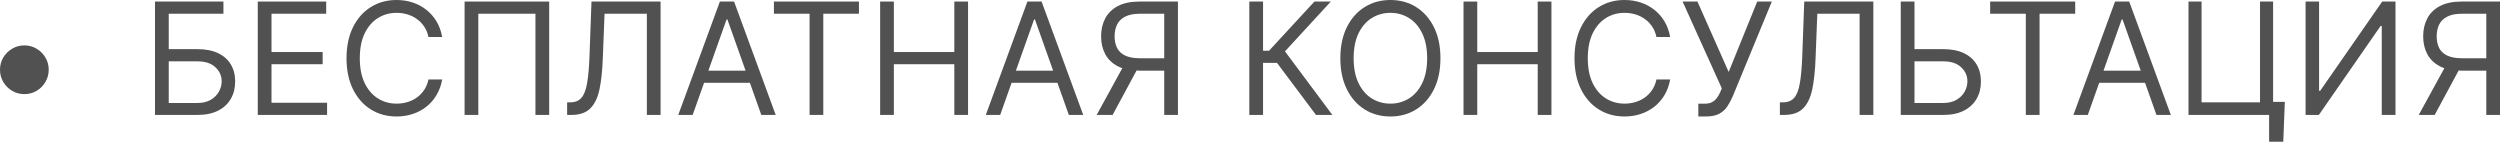
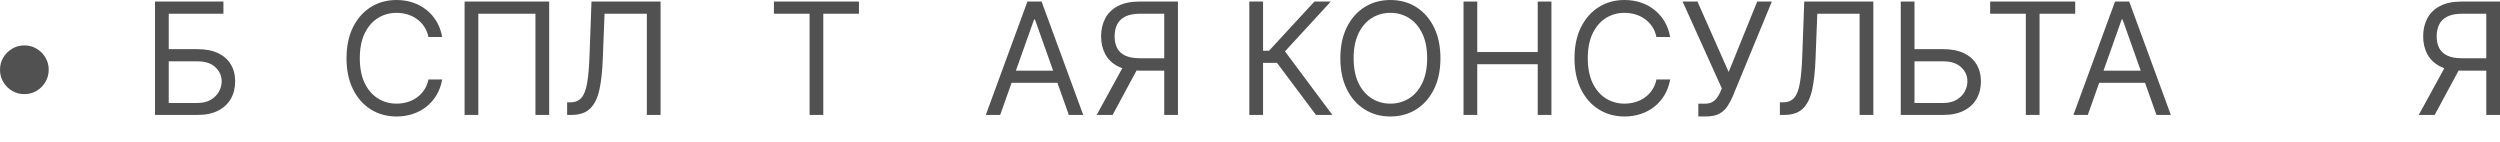
<svg xmlns="http://www.w3.org/2000/svg" viewBox="0 0 216.812 12.291" fill="none">
  <path d="M2.113 8.162C1.725 8.162 1.372 8.067 1.051 7.879C0.731 7.687 0.475 7.431 0.283 7.11C0.094 6.79 0 6.437 0 6.049C0 5.659 0.094 5.305 0.283 4.988C0.475 4.668 0.731 4.414 1.051 4.225C1.372 4.033 1.725 3.937 2.113 3.937C2.503 3.937 2.857 4.033 3.174 4.225C3.494 4.414 3.748 4.668 3.937 4.988C4.129 5.305 4.225 5.659 4.225 6.049C4.225 6.437 4.129 6.79 3.937 7.11C3.748 7.431 3.494 7.687 3.174 7.879C2.857 8.067 2.503 8.162 2.113 8.162Z" fill="#525151" />
  <path d="M13.443 9.967V0.134H19.377V1.191H14.634V4.263H17.13C17.835 4.263 18.428 4.379 18.912 4.609C19.398 4.84 19.766 5.164 20.016 5.584C20.269 6.003 20.395 6.498 20.395 7.067C20.395 7.637 20.269 8.14 20.016 8.575C19.766 9.01 19.398 9.351 18.912 9.597C18.428 9.844 17.835 9.967 17.13 9.967H13.443ZM14.634 8.93H17.13C17.579 8.93 17.958 8.841 18.268 8.661C18.582 8.479 18.819 8.245 18.979 7.96C19.142 7.672 19.224 7.368 19.224 7.048C19.224 6.578 19.043 6.173 18.681 5.833C18.32 5.491 17.803 5.32 17.13 5.32H14.634V8.93Z" fill="#525151" />
-   <path d="M22.355 9.967V0.134H28.29V1.191H23.546V4.513H27.982V5.569H23.546V8.911H28.366V9.967H22.355Z" fill="#525151" />
  <path d="M38.348 3.207H37.157C37.087 2.865 36.964 2.564 36.787 2.305C36.615 2.045 36.404 1.828 36.154 1.652C35.907 1.472 35.634 1.338 35.333 1.248C35.032 1.159 34.718 1.114 34.392 1.114C33.797 1.114 33.257 1.264 32.774 1.565C32.294 1.866 31.911 2.309 31.626 2.895C31.345 3.481 31.204 4.199 31.204 5.051C31.204 5.902 31.345 6.621 31.626 7.207C31.911 7.792 32.294 8.236 32.774 8.536C33.257 8.837 33.797 8.988 34.392 8.988C34.718 8.988 35.032 8.943 35.333 8.853C35.634 8.764 35.907 8.631 36.154 8.455C36.404 8.276 36.615 8.056 36.787 7.797C36.964 7.535 37.087 7.234 37.157 6.894H38.348C38.258 7.397 38.095 7.847 37.858 8.244C37.621 8.64 37.327 8.978 36.975 9.257C36.623 9.532 36.227 9.742 35.789 9.886C35.354 10.03 34.888 10.102 34.392 10.102C33.553 10.102 32.807 9.897 32.154 9.487C31.502 9.077 30.988 8.495 30.613 7.739C30.239 6.984 30.052 6.088 30.052 5.051C30.052 4.014 30.239 3.118 30.613 2.362C30.988 1.607 31.502 1.024 32.154 0.615C32.807 0.205 33.553 0 34.392 0C34.888 0 35.354 0.072 35.789 0.216C36.227 0.36 36.623 0.571 36.975 0.85C37.327 1.125 37.621 1.461 37.858 1.858C38.095 2.252 38.258 2.701 38.348 3.207Z" fill="#525151" />
  <path d="M47.627 0.134V9.967H46.437V1.191H41.482V9.967H40.291V0.134H47.627Z" fill="#525151" />
  <path d="M49.184 9.967V8.873H49.472C49.882 8.873 50.2 8.741 50.428 8.479C50.655 8.216 50.818 7.792 50.917 7.207C51.02 6.621 51.089 5.845 51.124 4.878L51.297 0.134H57.288V9.967H56.098V1.191H52.43L52.276 5.108C52.238 6.139 52.143 7.016 51.993 7.739C51.842 8.463 51.578 9.015 51.2 9.396C50.823 9.777 50.272 9.967 49.549 9.967H49.184Z" fill="#525151" />
-   <path d="M60.071 9.967H58.822L62.433 0.134H63.662L67.272 9.967H66.024L63.086 1.69H63.009L60.071 9.967ZM60.532 6.126H65.563V7.182H60.532V6.126Z" fill="#525151" />
  <path d="M67.117 1.191V0.134H74.492V1.191H71.4V9.967H70.21V1.191H67.117Z" fill="#525151" />
-   <path d="M76.33 9.967V0.134H77.52V4.513H82.763V0.134H83.954V9.967H82.763V5.569H77.52V9.967H76.33Z" fill="#525151" />
-   <path d="M86.741 9.967H85.493L89.103 0.134H90.332L93.943 9.967H92.694L89.756 1.69H89.679L86.741 9.967ZM87.202 6.126H92.233V7.182H87.202V6.126Z" fill="#525151" />
+   <path d="M86.741 9.967H85.493L89.103 0.134H90.332L93.943 9.967H92.694L89.756 1.69H89.679ZM87.202 6.126H92.233V7.182H87.202V6.126Z" fill="#525151" />
  <path d="M102.157 9.967H100.967V1.191H98.873C98.342 1.191 97.915 1.272 97.592 1.436C97.268 1.596 97.033 1.823 96.886 2.117C96.739 2.412 96.665 2.756 96.665 3.15C96.665 3.543 96.737 3.883 96.881 4.167C97.028 4.449 97.262 4.667 97.582 4.82C97.905 4.974 98.329 5.051 98.854 5.051H101.504V6.126H98.816C98.054 6.126 97.428 6 96.939 5.747C96.449 5.491 96.086 5.139 95.849 4.691C95.612 4.243 95.493 3.729 95.493 3.15C95.493 2.57 95.612 2.053 95.849 1.599C96.086 1.144 96.45 0.787 96.943 0.528C97.436 0.266 98.067 0.134 98.835 0.134H102.157V9.967ZM97.529 5.55H98.873L96.492 9.967H95.109L97.529 5.55Z" fill="#525151" />
  <path d="M114.128 9.967L110.748 5.454H109.538V9.967H108.347V0.134H109.538V4.398H110.057L113.993 0.134H115.414L111.439 4.455L115.549 9.967H114.128Z" fill="#525151" />
  <path d="M124.922 5.051C124.922 6.088 124.735 6.984 124.36 7.739C123.986 8.495 123.472 9.077 122.819 9.487C122.166 9.897 121.42 10.102 120.582 10.102C119.743 10.102 118.997 9.897 118.344 9.487C117.691 9.077 117.178 8.495 116.803 7.739C116.429 6.984 116.241 6.088 116.241 5.051C116.241 4.014 116.429 3.118 116.803 2.362C117.178 1.607 117.691 1.024 118.344 0.615C118.997 0.205 119.743 0 120.582 0C121.42 0 122.166 0.205 122.819 0.615C123.472 1.024 123.986 1.607 124.36 2.362C124.735 3.118 124.922 4.014 124.922 5.051ZM123.77 5.051C123.77 4.199 123.627 3.481 123.342 2.895C123.061 2.309 122.678 1.866 122.195 1.565C121.715 1.264 121.177 1.114 120.582 1.114C119.986 1.114 119.447 1.264 118.964 1.565C118.484 1.866 118.101 2.309 117.816 2.895C117.535 3.481 117.394 4.199 117.394 5.051C117.394 5.902 117.535 6.621 117.816 7.207C118.101 7.792 118.484 8.236 118.964 8.536C119.447 8.837 119.986 8.988 120.582 8.988C121.177 8.988 121.715 8.837 122.195 8.536C122.678 8.236 123.061 7.792 123.342 7.207C123.627 6.621 123.77 5.902 123.77 5.051Z" fill="#525151" />
  <path d="M126.924 9.967V0.134H128.115V4.513H133.358V0.134H134.548V9.967H133.358V5.569H128.115V9.967H126.924Z" fill="#525151" />
  <path d="M144.844 3.207H143.654C143.583 2.865 143.46 2.564 143.284 2.305C143.111 2.045 142.9 1.828 142.65 1.652C142.404 1.472 142.13 1.338 141.829 1.248C141.528 1.159 141.215 1.114 140.888 1.114C140.293 1.114 139.753 1.264 139.27 1.565C138.79 1.866 138.408 2.309 138.123 2.895C137.841 3.481 137.7 4.199 137.7 5.051C137.7 5.902 137.841 6.621 138.123 7.207C138.408 7.792 138.79 8.236 139.27 8.536C139.753 8.837 140.293 8.988 140.888 8.988C141.215 8.988 141.528 8.943 141.829 8.853C142.13 8.764 142.404 8.631 142.65 8.455C142.9 8.276 143.111 8.056 143.284 7.797C143.46 7.535 143.583 7.234 143.654 6.894H144.844C144.755 7.397 144.591 7.847 144.355 8.244C144.118 8.64 143.823 8.978 143.471 9.257C143.119 9.532 142.724 9.742 142.285 9.886C141.85 10.03 141.384 10.102 140.888 10.102C140.05 10.102 139.304 9.897 138.651 9.487C137.998 9.077 137.484 8.495 137.11 7.739C136.735 6.984 136.548 6.088 136.548 5.051C136.548 4.014 136.735 3.118 137.11 2.362C137.484 1.607 137.998 1.024 138.651 0.615C139.304 0.205 140.05 0 140.888 0C141.384 0 141.85 0.072 142.285 0.216C142.724 0.36 143.119 0.571 143.471 0.85C143.823 1.125 144.118 1.461 144.355 1.858C144.591 2.252 144.755 2.701 144.844 3.207Z" fill="#525151" />
  <path d="M147.287 10.102V8.988H147.901C148.138 8.988 148.337 8.941 148.497 8.848C148.66 8.756 148.794 8.636 148.9 8.488C149.009 8.341 149.099 8.188 149.169 8.028L149.323 7.663L145.923 0.134H147.21L149.918 6.241L152.395 0.134H153.663L150.264 8.373C150.129 8.68 149.976 8.965 149.803 9.228C149.633 9.49 149.401 9.701 149.107 9.862C148.815 10.022 148.42 10.102 147.921 10.102H147.287Z" fill="#525151" />
  <path d="M154.36 9.967V8.873H154.648C155.058 8.873 155.376 8.741 155.604 8.479C155.831 8.216 155.994 7.792 156.093 7.207C156.196 6.621 156.265 5.845 156.3 4.878L156.473 0.134H162.465V9.967H161.274V1.191H157.606L157.452 5.108C157.414 6.139 157.319 7.016 157.169 7.739C157.018 8.463 156.754 9.015 156.377 9.396C155.999 9.777 155.448 9.967 154.725 9.967H154.36Z" fill="#525151" />
  <path d="M165.727 4.263H168.531C169.235 4.263 169.829 4.379 170.312 4.609C170.799 4.84 171.166 5.164 171.416 5.584C171.669 6.003 171.795 6.498 171.795 7.067C171.795 7.637 171.669 8.14 171.416 8.575C171.166 9.01 170.799 9.351 170.312 9.597C169.829 9.844 169.235 9.967 168.531 9.967H164.843V0.134H166.034V8.93H168.531C168.979 8.93 169.358 8.841 169.669 8.661C169.982 8.479 170.219 8.245 170.379 7.96C170.542 7.672 170.624 7.368 170.624 7.048C170.624 6.578 170.443 6.173 170.081 5.833C169.72 5.491 169.203 5.32 168.531 5.32H165.727V4.263Z" fill="#525151" />
  <path d="M172.597 1.191V0.134H179.972V1.191H176.88V9.967H175.689V1.191H172.597Z" fill="#525151" />
  <path d="M181.064 9.967H179.816L183.426 0.134H184.655L188.266 9.967H187.018L184.079 1.69H184.002L181.064 9.967ZM181.525 6.126H186.557V7.182H181.525V6.126Z" fill="#525151" />
-   <path d="M198.151 8.834L198.017 12.291H196.788V9.967H196.096V8.834H198.151ZM189.797 9.967V0.134H190.93V8.873H196V0.134H197.134V9.967H189.797Z" fill="#525151" />
-   <path d="M199.951 0.134H201.122V7.874H201.218L206.595 0.134H207.748V9.967H206.557V2.247H206.461L201.103 9.967H199.951V0.134Z" fill="#525151" />
  <path d="M216.813 9.967H215.623V1.191H213.529C212.998 1.191 212.571 1.272 212.247 1.436C211.924 1.596 211.689 1.823 211.542 2.117C211.394 2.412 211.321 2.756 211.321 3.15C211.321 3.543 211.393 3.883 211.537 4.167C211.684 4.449 211.918 4.667 212.238 4.82C212.561 4.974 212.985 5.051 213.51 5.051H216.16V6.126H213.472C212.71 6.126 212.084 6 211.595 5.747C211.105 5.491 210.742 5.139 210.505 4.691C210.268 4.243 210.149 3.729 210.149 3.15C210.149 2.57 210.268 2.053 210.505 1.599C210.742 1.144 211.106 0.787 211.599 0.528C212.092 0.266 212.723 0.134 213.491 0.134H216.813V9.967ZM212.185 5.55H213.529L211.148 9.967H209.765L212.185 5.55Z" fill="#525151" />
</svg>